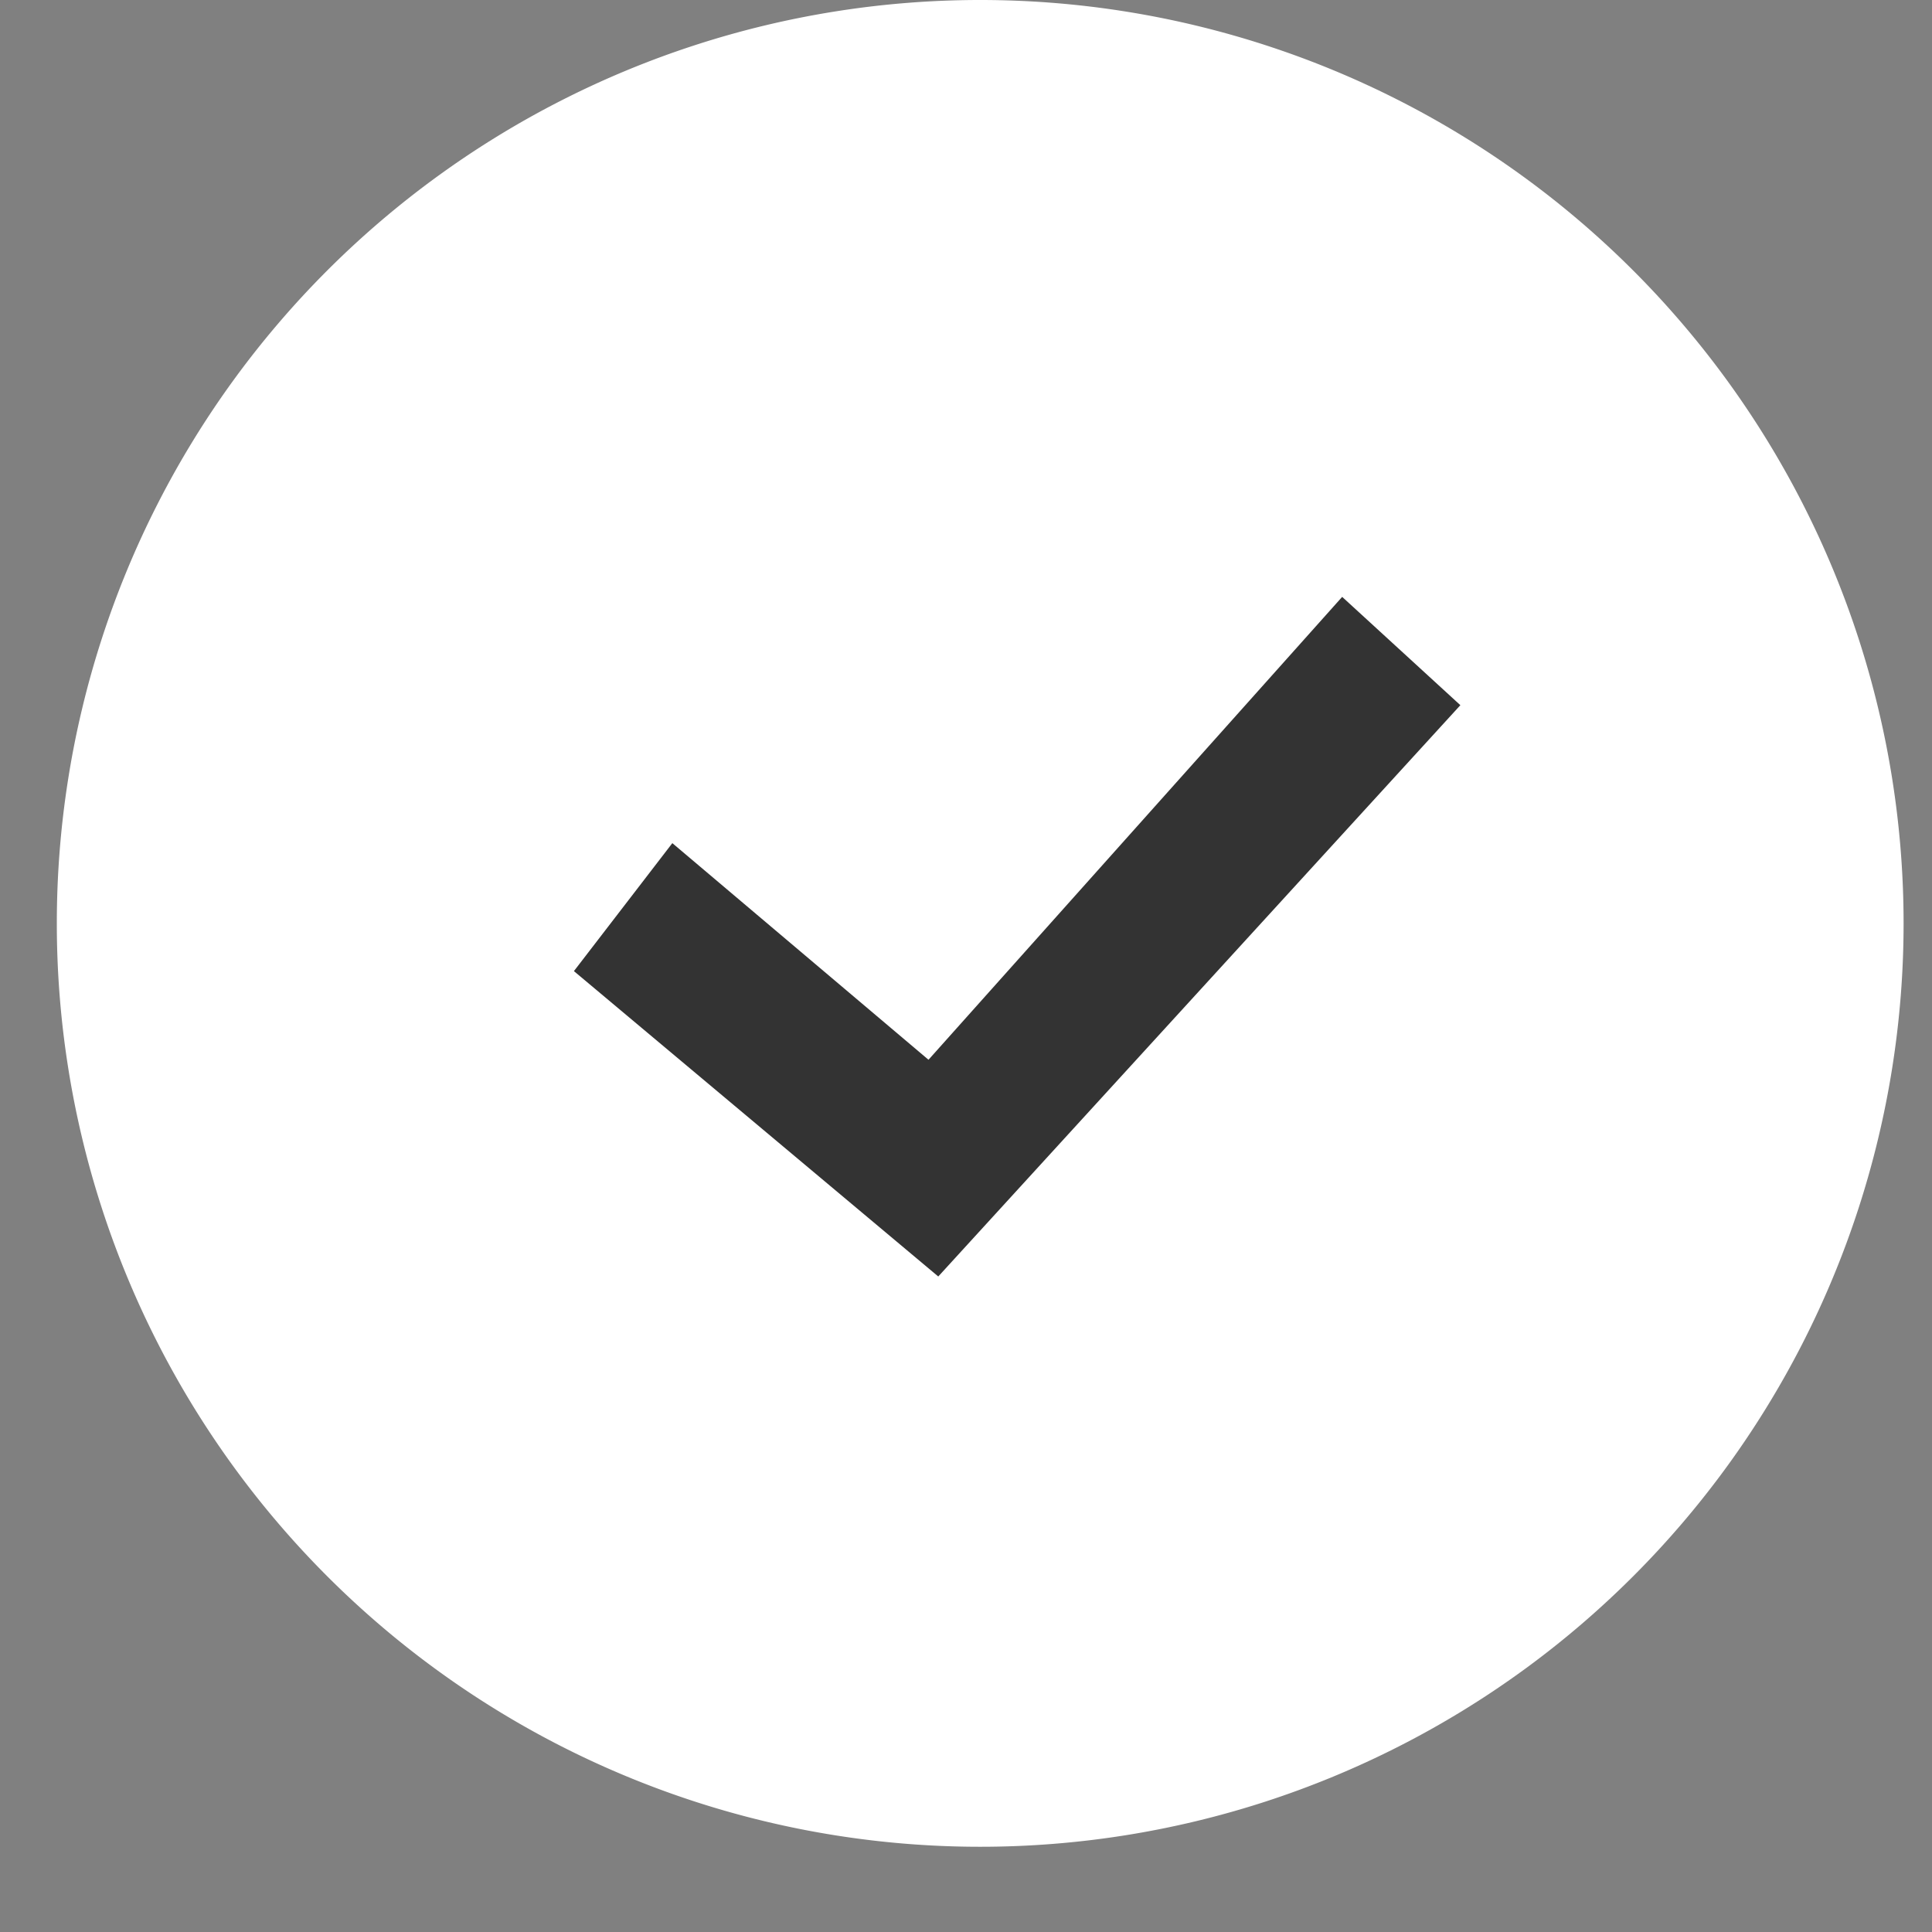
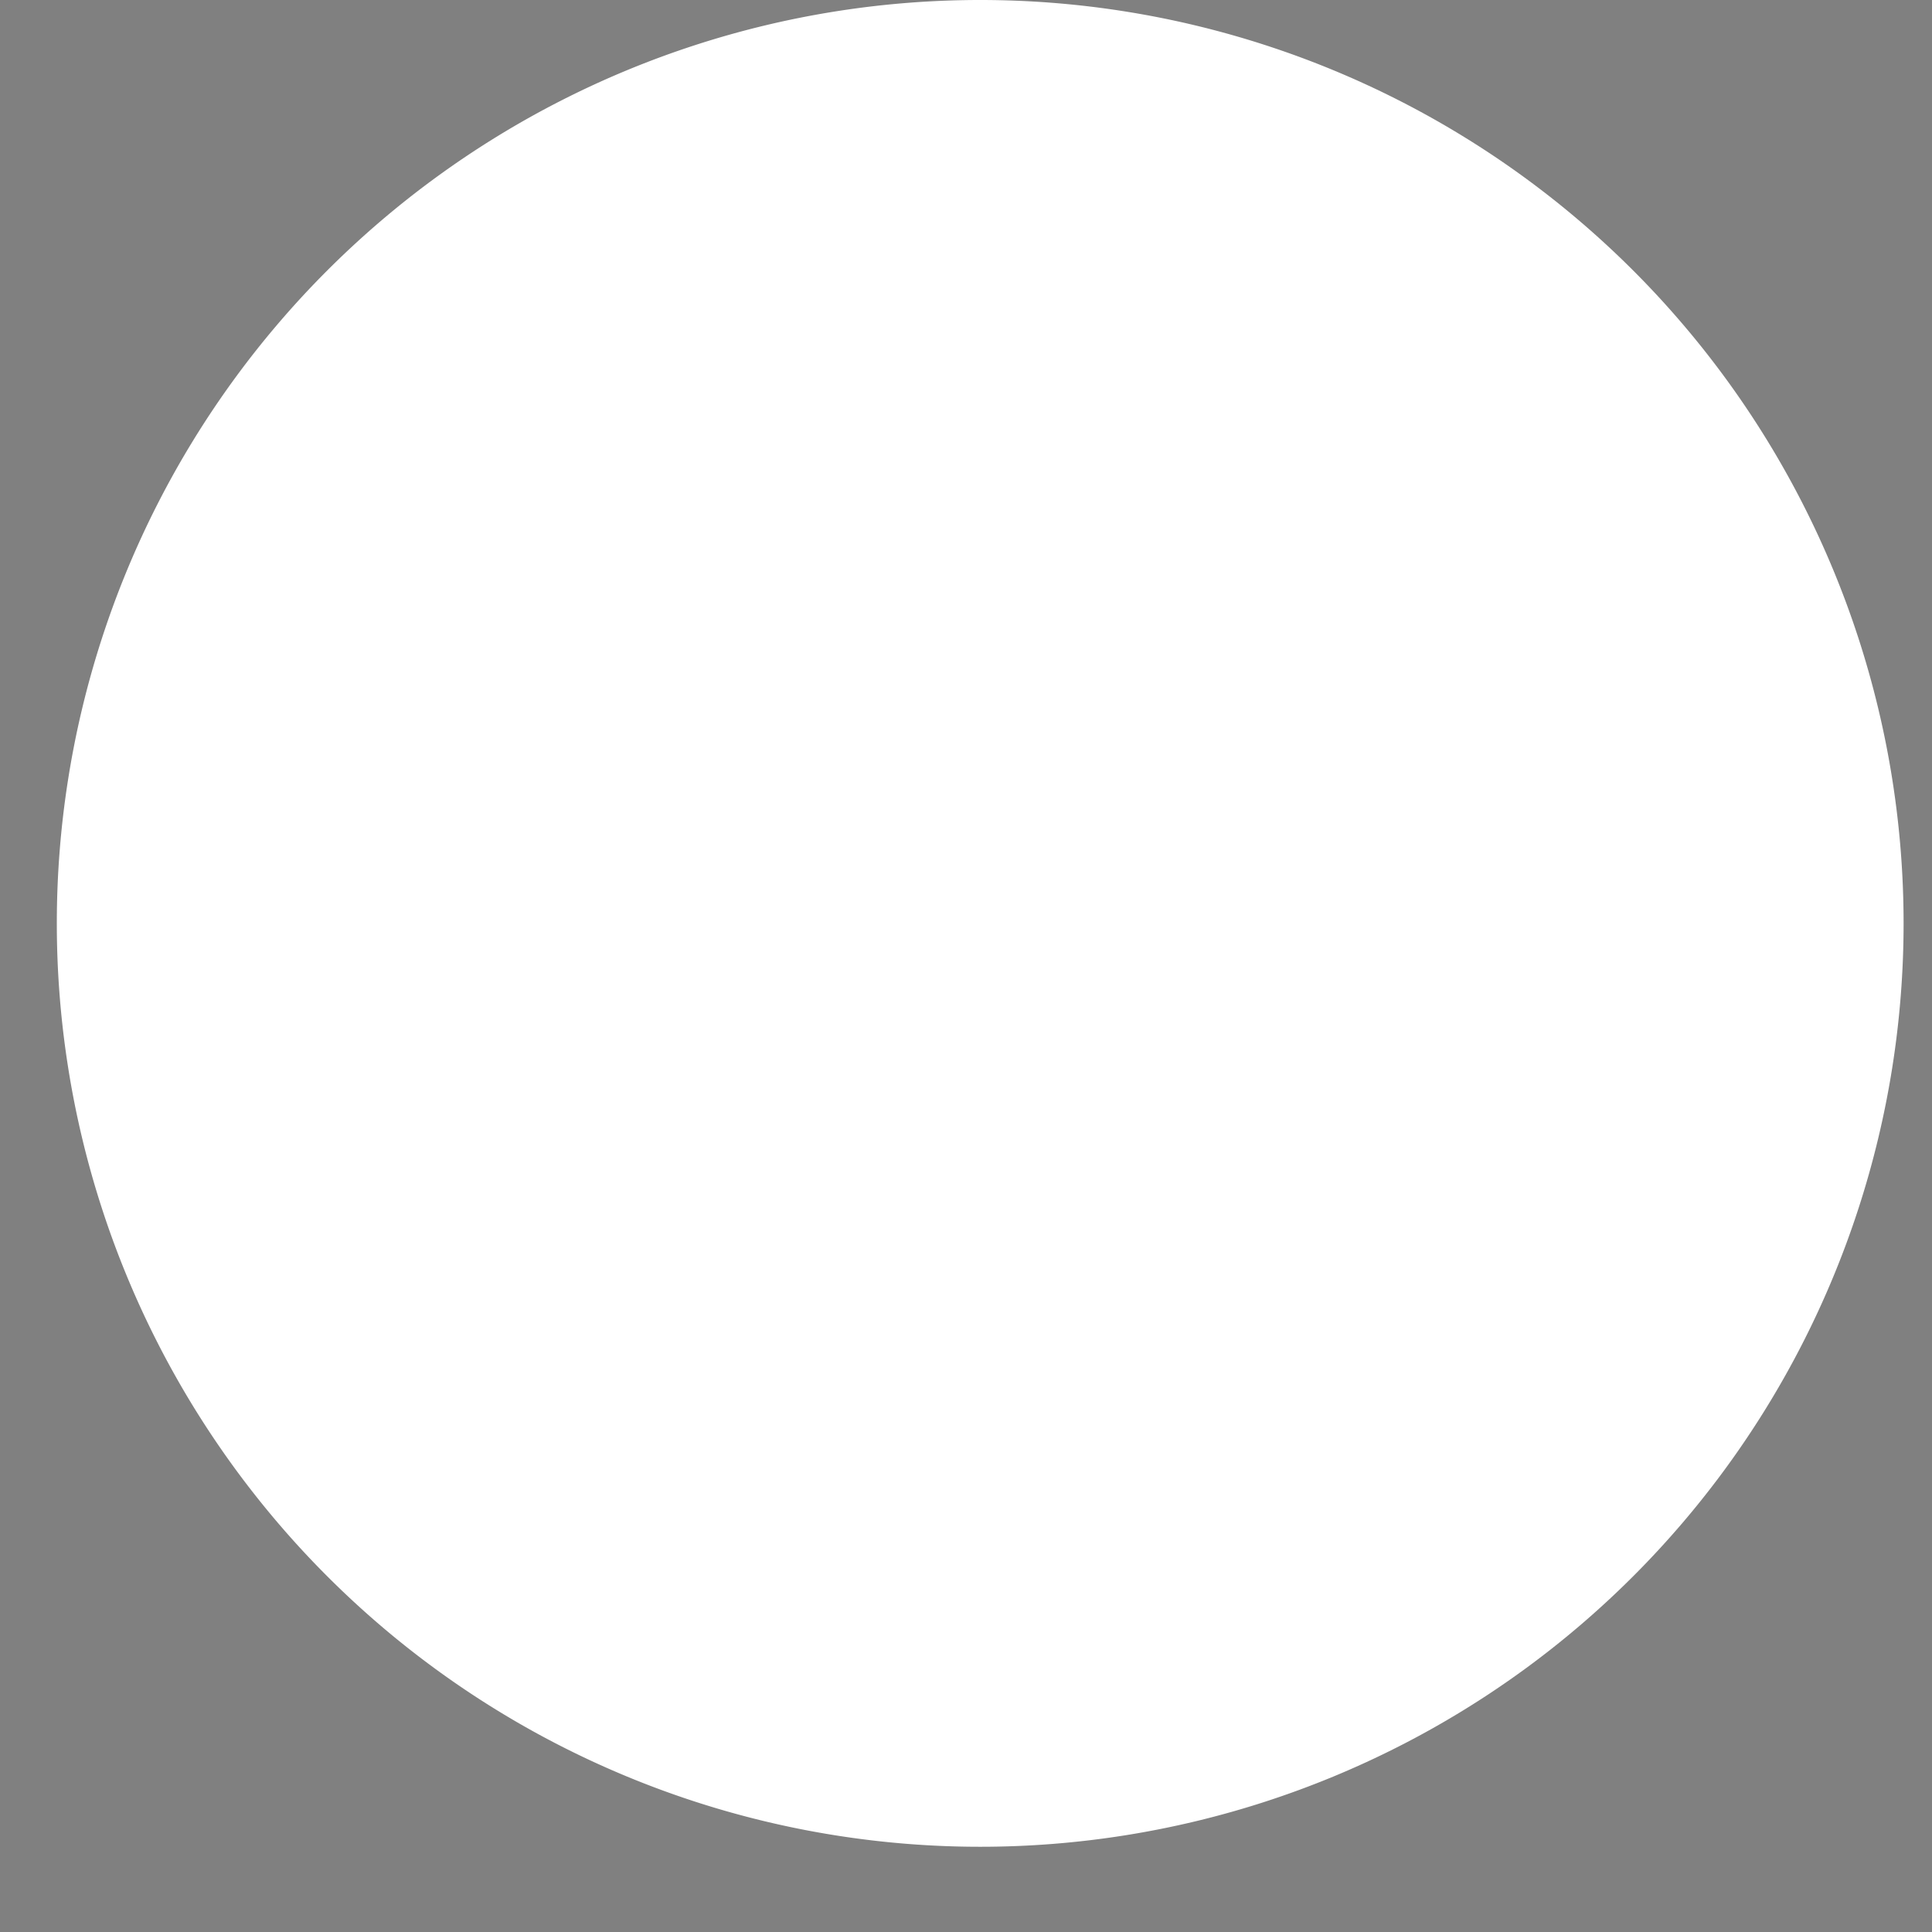
<svg xmlns="http://www.w3.org/2000/svg" width="1em" height="1em" viewBox="0 0 17 17" font-size="14" class="check-mark ni-15hx5lb e3tfdb62" fill="none" style="color:#fff">
  <rect x="0" y="0" width="17" height="17" fill="#808080" stroke="none" />
  <path d="M8.625 16.25a8.125 8.125 0 100-16.25 8.125 8.125 0 000 16.25z" fill="currentColor" />
-   <path d="M5.05 8.545l.866-1.126L8.17 9.325l3.64-4.073 1.04.953-4.594 5.027L5.05 8.545z" fill="rgba(0, 0, 0, 0.8)" />
</svg>